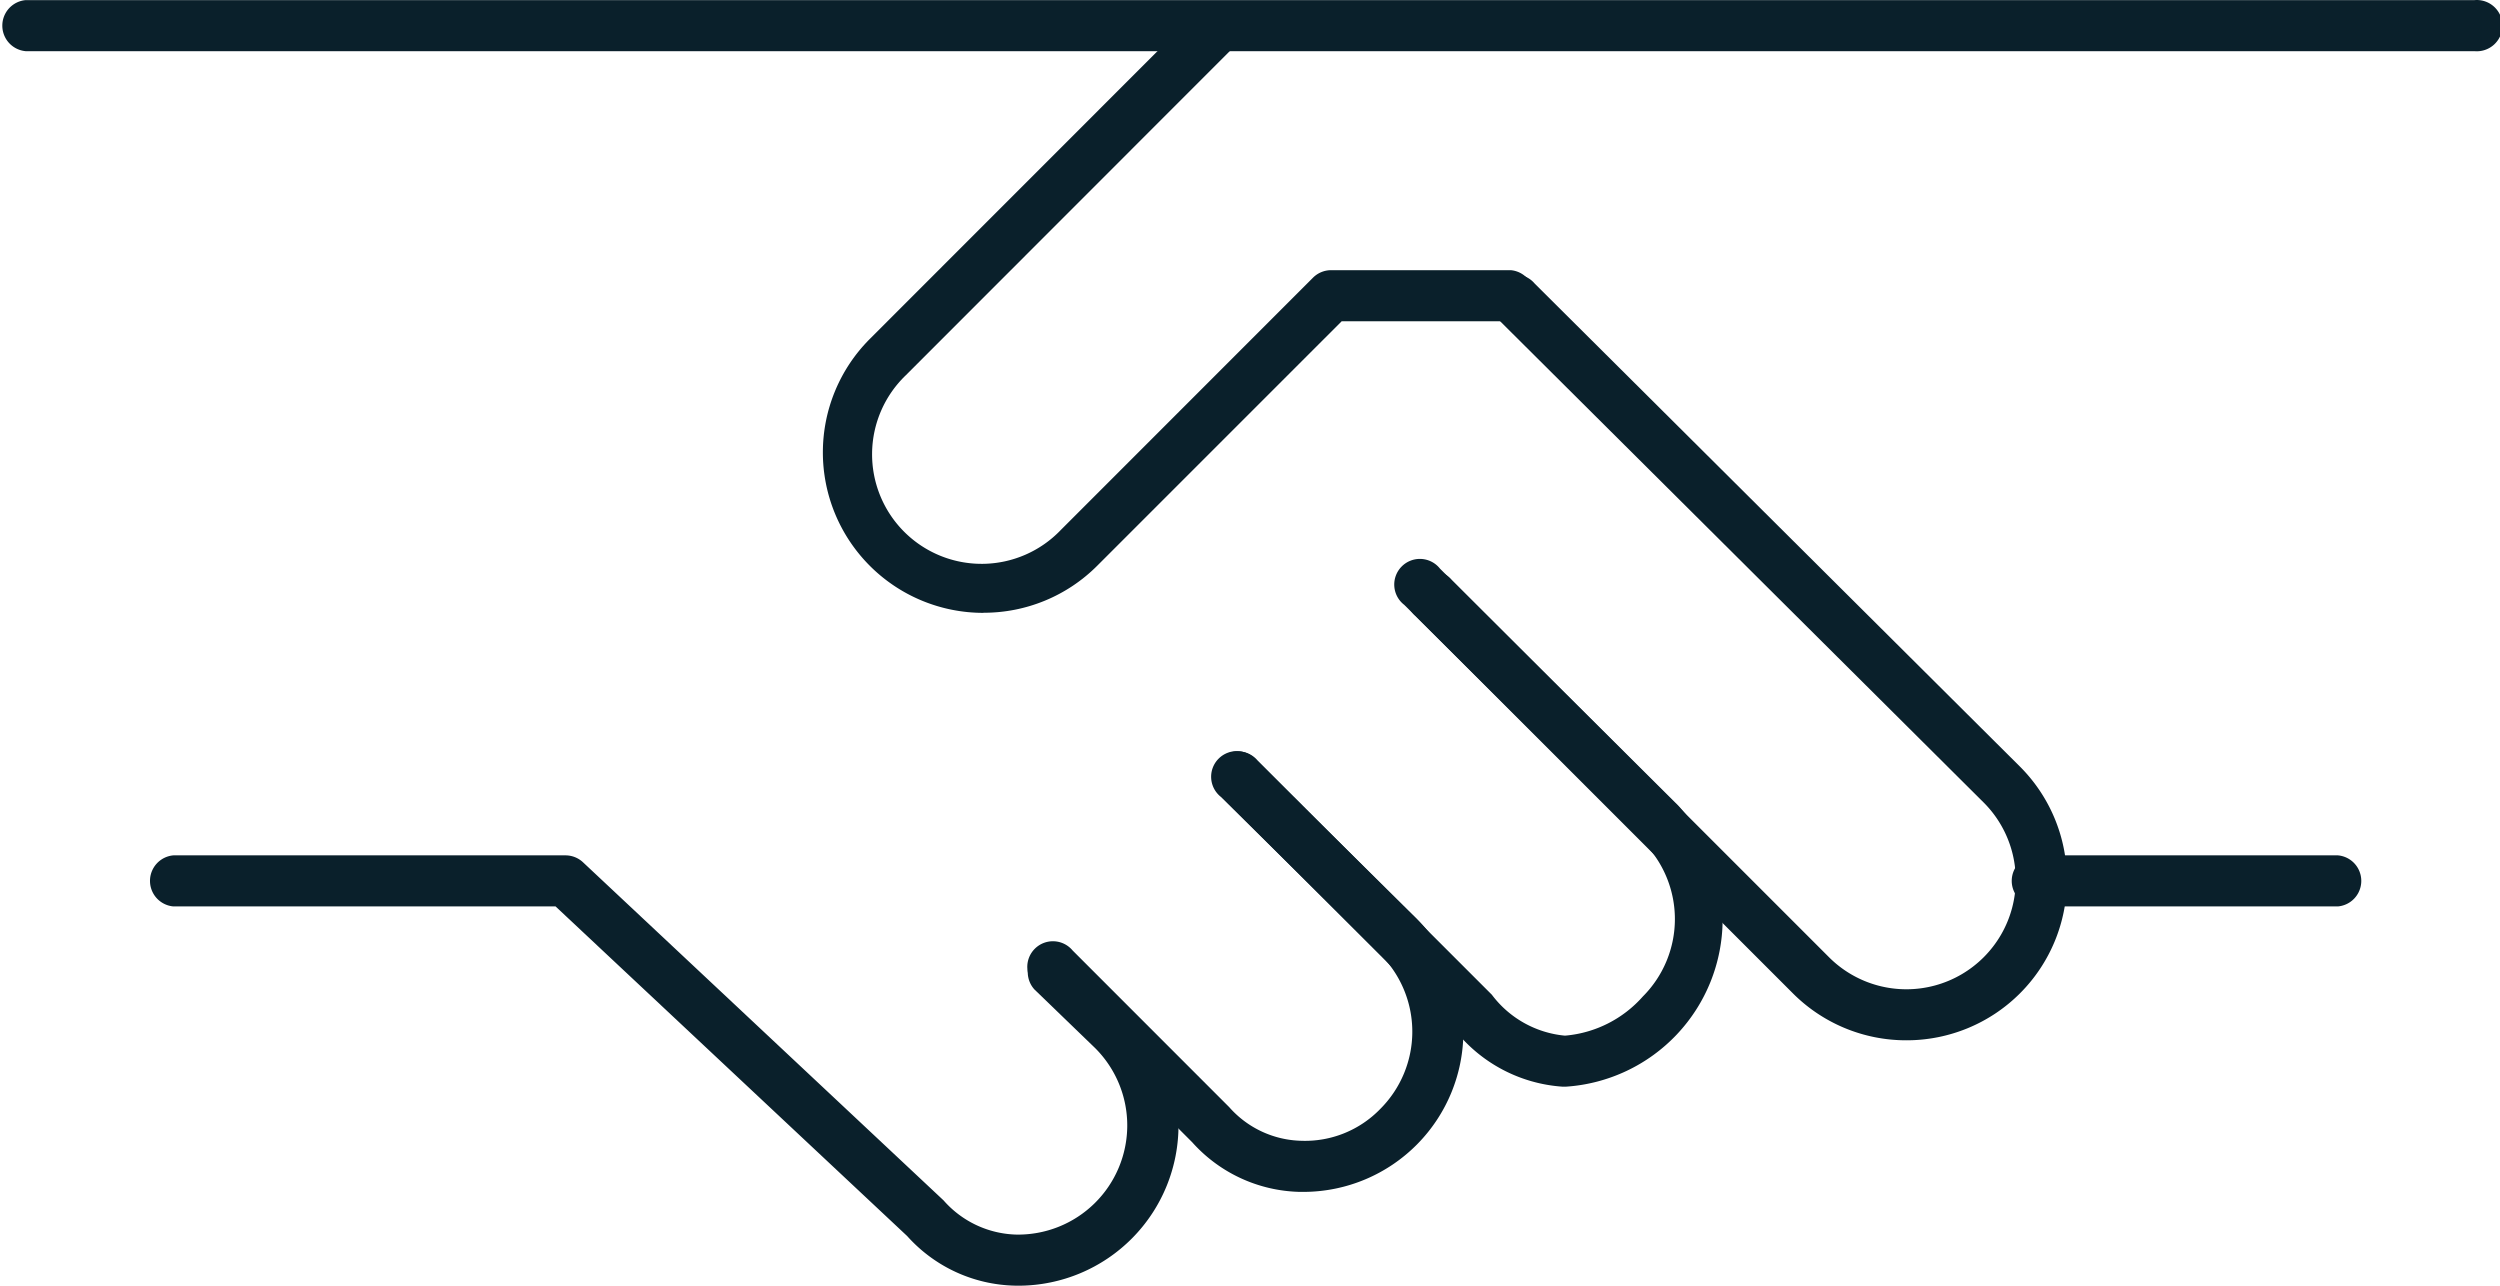
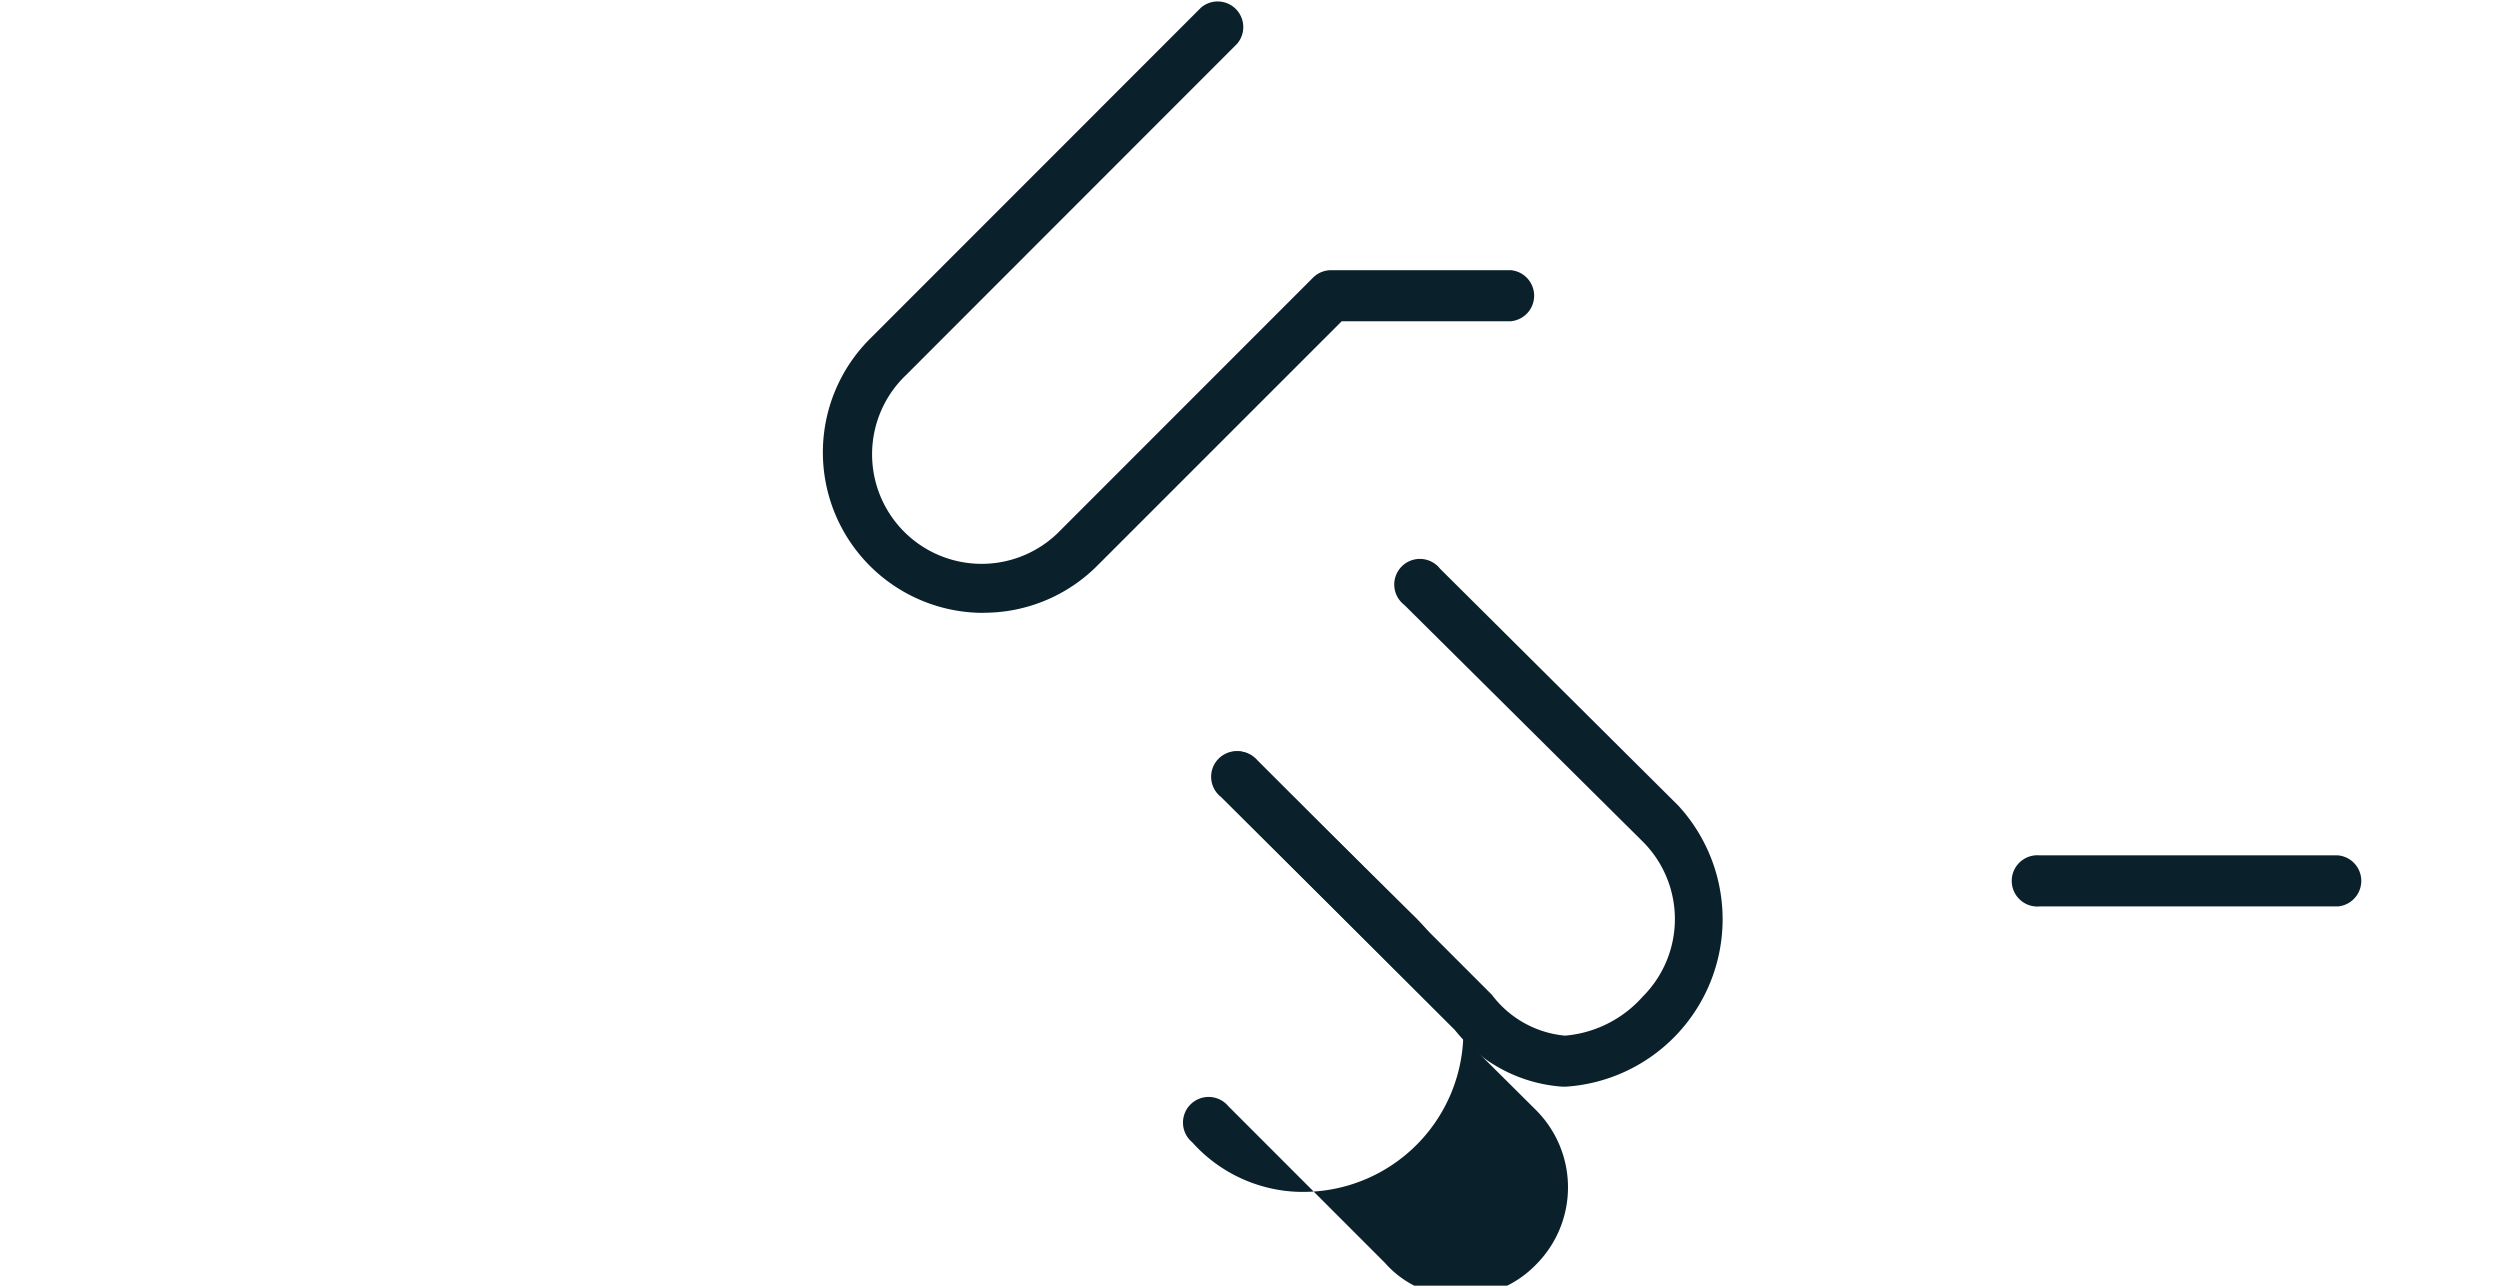
<svg xmlns="http://www.w3.org/2000/svg" width="107.279" height="55.169" viewBox="0 0 107.279 55.169">
  <g id="Livello_2" data-name="Livello 2" transform="translate(0 0.007)">
    <g id="ëÎÓÈ_1" data-name="ëÎÓÈ 1" transform="translate(0 -0.007)">
      <g id="Raggruppa_100" data-name="Raggruppa 100">
-         <path id="Tracciato_678" data-name="Tracciato 678" d="M45.842,67.384h-.18a6.383,6.383,0,0,1-4.623-2.128L25.951,51.111H9.548a1.1,1.1,0,0,1,0-2.191H26.385a1.1,1.1,0,0,1,.747.3L42.6,63.725a4.3,4.3,0,0,0,3.122,1.468A4.685,4.685,0,0,0,49.1,57.185l-2.6-2.511A1.1,1.1,0,0,1,48.031,53.1l2.61,2.524a6.874,6.874,0,0,1-4.79,11.762Z" transform="translate(-2.111 -12.215)" fill="#0a202b" />
-         <path id="Tracciato_679" data-name="Tracciato 679" d="M106.183,2.191H1.1A1.1,1.1,0,0,1,1.1,0H106.183a1.1,1.1,0,1,1,0,2.191Z" transform="translate(0 0.005)" fill="#0a202b" />
-         <path id="Tracciato_680" data-name="Tracciato 680" d="M101.929,48.578a6.867,6.867,0,0,1-4.869-2.011L80.868,30.374a1.1,1.1,0,1,1,1.549-1.551L98.61,45.017a4.693,4.693,0,1,0,6.631-6.644L84.424,17.654A1.1,1.1,0,1,1,85.971,16.1L106.787,36.82a6.88,6.88,0,0,1-4.858,11.758Z" transform="translate(-20.12 -3.937)" fill="#0a202b" />
        <path id="Tracciato_681" data-name="Tracciato 681" d="M84.534,54.621h-.142a6.457,6.457,0,0,1-4.626-2.441L69.746,42.164A1.1,1.1,0,1,1,71.3,40.615l10.059,10.06a4.435,4.435,0,0,0,3.1,1.753h.079a5.021,5.021,0,0,0,3.3-1.676,4.7,4.7,0,0,0,0-6.646L77.6,33.945a1.1,1.1,0,1,1,1.534-1.554L89.354,42.554a7.2,7.2,0,0,1-4.821,12.067Z" transform="translate(-17.342 -7.99)" fill="#0a202b" />
-         <path id="Tracciato_682" data-name="Tracciato 682" d="M70.668,61.884h-.18a6.383,6.383,0,0,1-4.623-2.128l-6.681-6.681a1.1,1.1,0,1,1,1.549-1.549l6.72,6.723a4.253,4.253,0,0,0,3.094,1.442,4.492,4.492,0,0,0,3.383-1.363,4.689,4.689,0,0,0,0-6.641L67.1,44.938a1.1,1.1,0,1,1,1.534-1.556l6.834,6.749a6.874,6.874,0,0,1-4.8,11.753Z" transform="translate(-14.704 -10.738)" fill="#0a202b" />
+         <path id="Tracciato_682" data-name="Tracciato 682" d="M70.668,61.884h-.18a6.383,6.383,0,0,1-4.623-2.128a1.1,1.1,0,1,1,1.549-1.549l6.72,6.723a4.253,4.253,0,0,0,3.094,1.442,4.492,4.492,0,0,0,3.383-1.363,4.689,4.689,0,0,0,0-6.641L67.1,44.938a1.1,1.1,0,1,1,1.534-1.556l6.834,6.749a6.874,6.874,0,0,1-4.8,11.753Z" transform="translate(-14.704 -10.738)" fill="#0a202b" />
        <path id="Tracciato_683" data-name="Tracciato 683" d="M53.957,26.292a6.887,6.887,0,0,1-4.871-11.758L63.3.314a1.1,1.1,0,0,1,1.549,1.551L50.635,16.088a4.7,4.7,0,1,0,6.644,6.646L68.1,11.909a1.1,1.1,0,0,1,.776-.322h7.713a1.1,1.1,0,0,1,0,2.191H69.332l-10.5,10.5a6.871,6.871,0,0,1-4.871,2.009Z" transform="translate(-11.757 0.007)" fill="#0a202b" />
        <path id="Tracciato_684" data-name="Tracciato 684" d="M129.107,51.111h-12.8a1.1,1.1,0,1,1,0-2.191h12.8a1.1,1.1,0,0,1,0,2.191Z" transform="translate(-28.781 -12.215)" fill="#0a202b" />
      </g>
    </g>
  </g>
</svg>